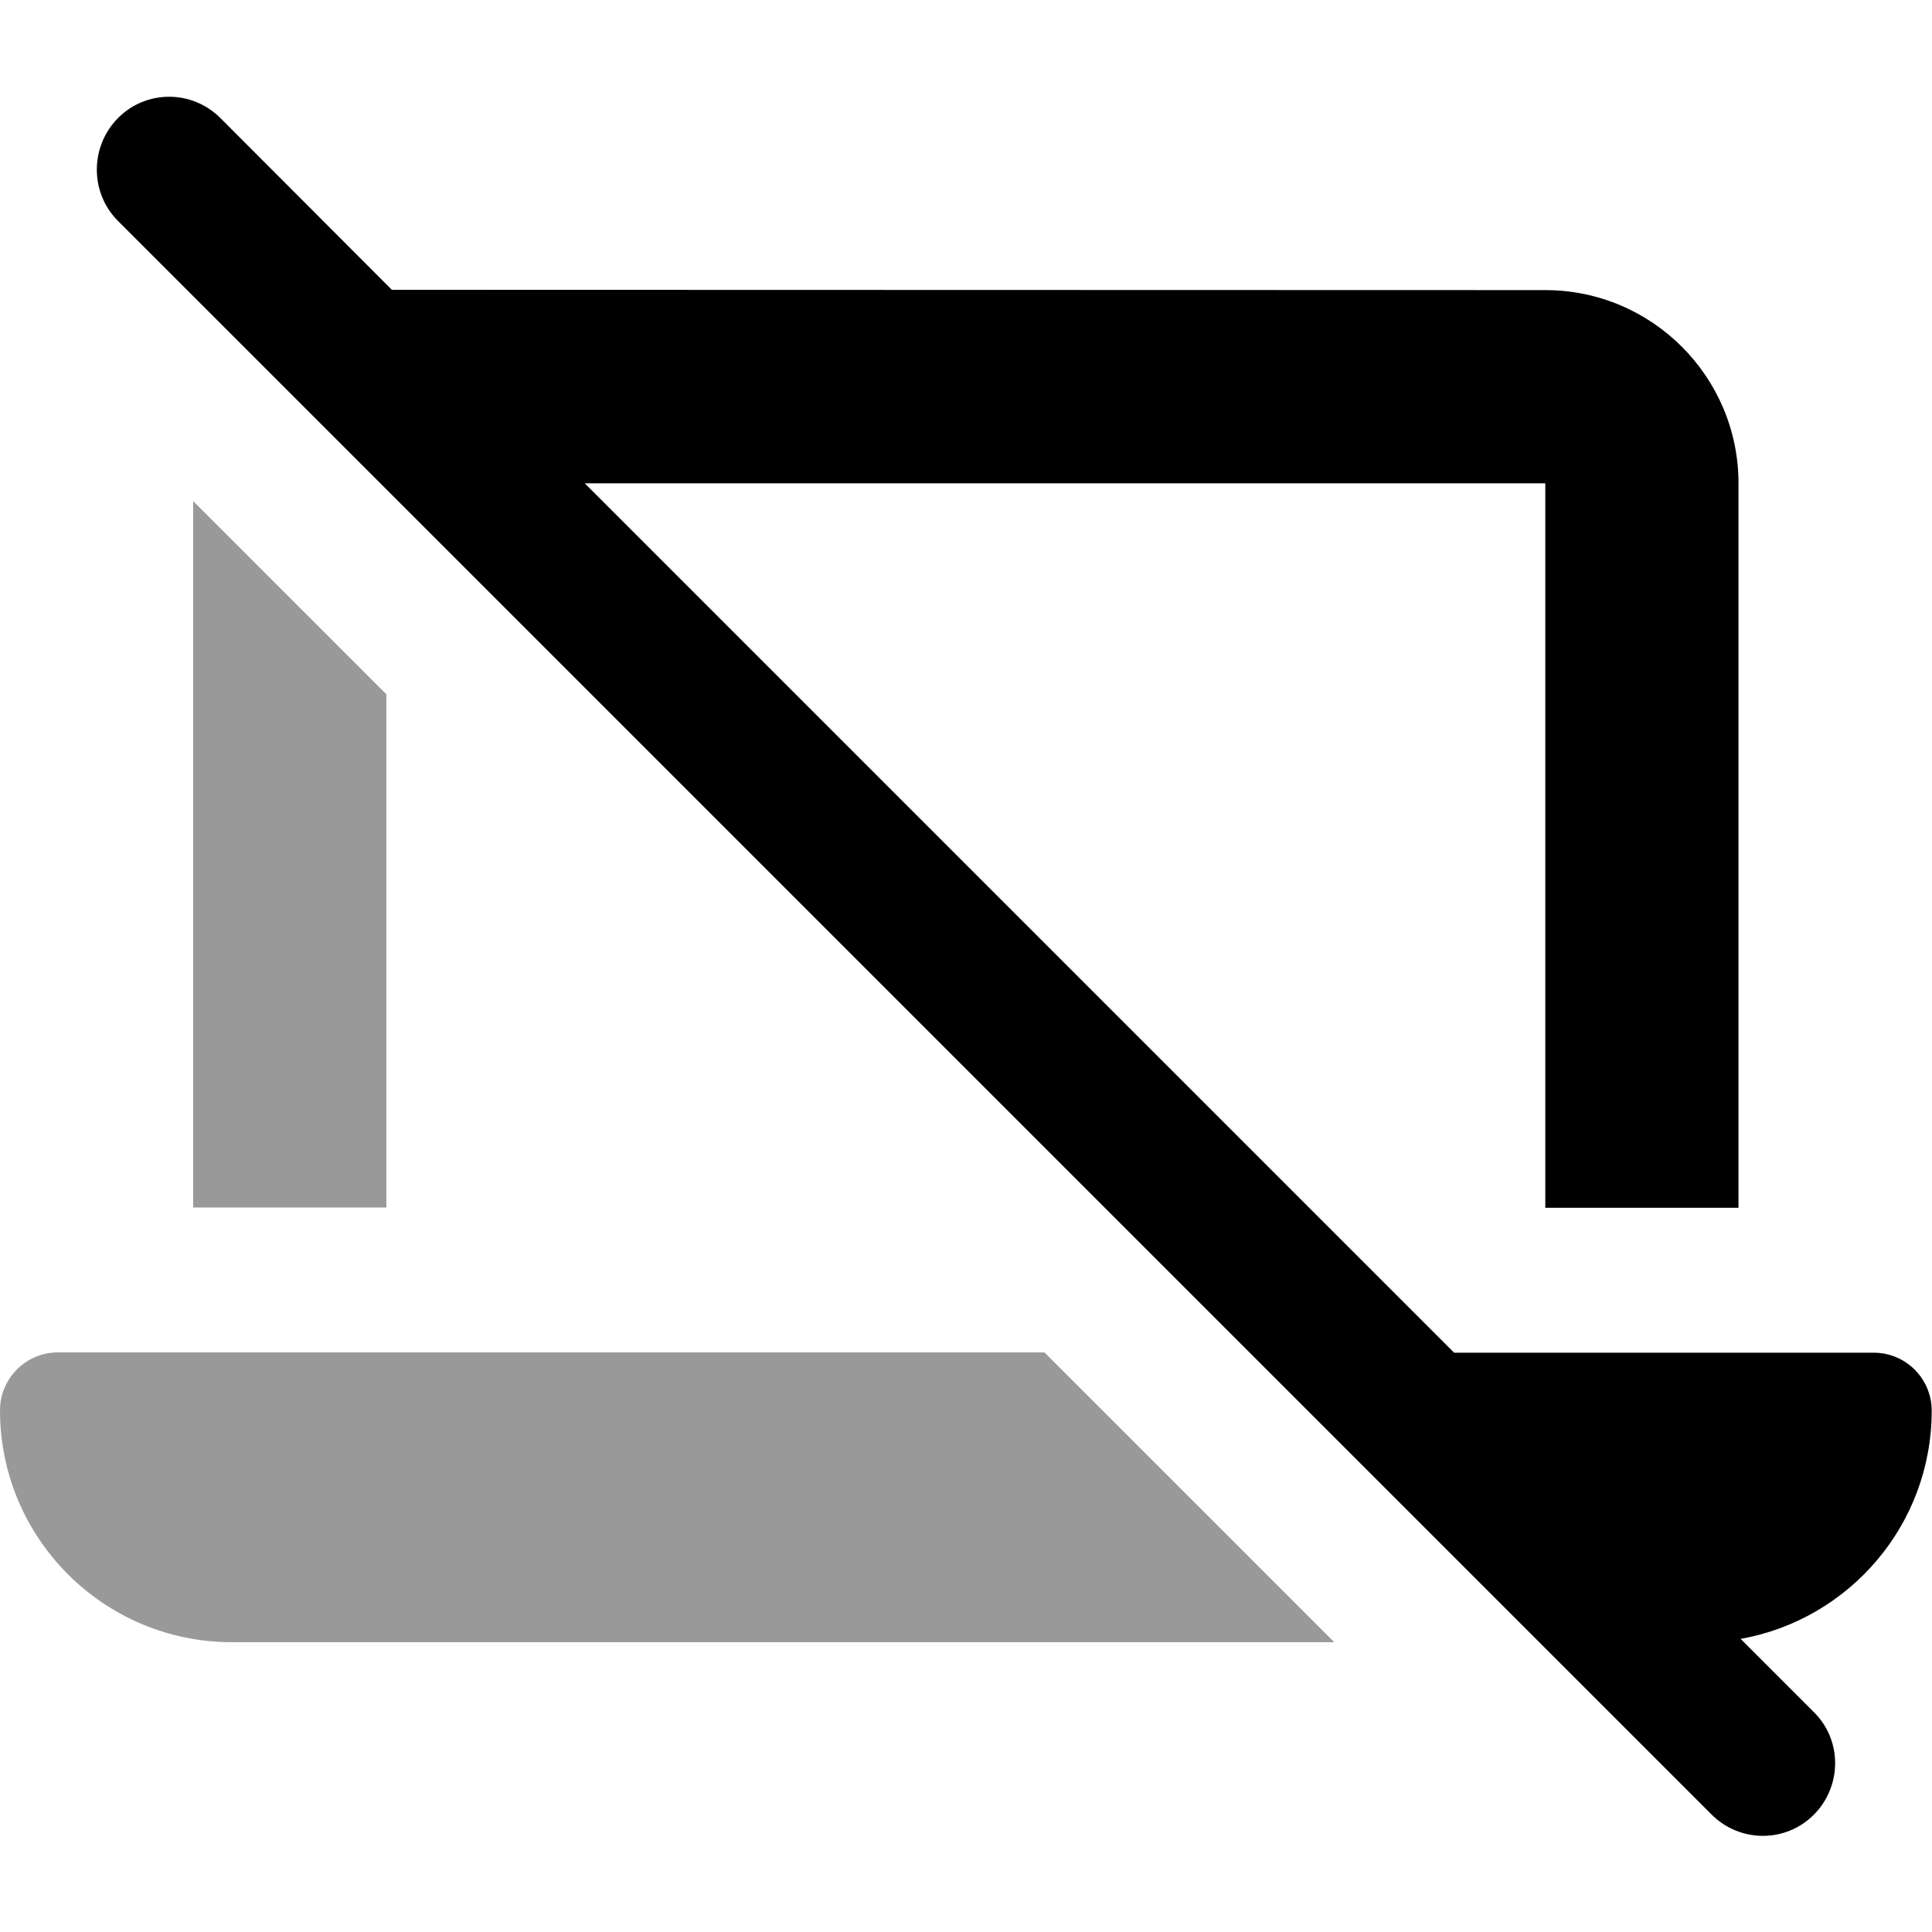
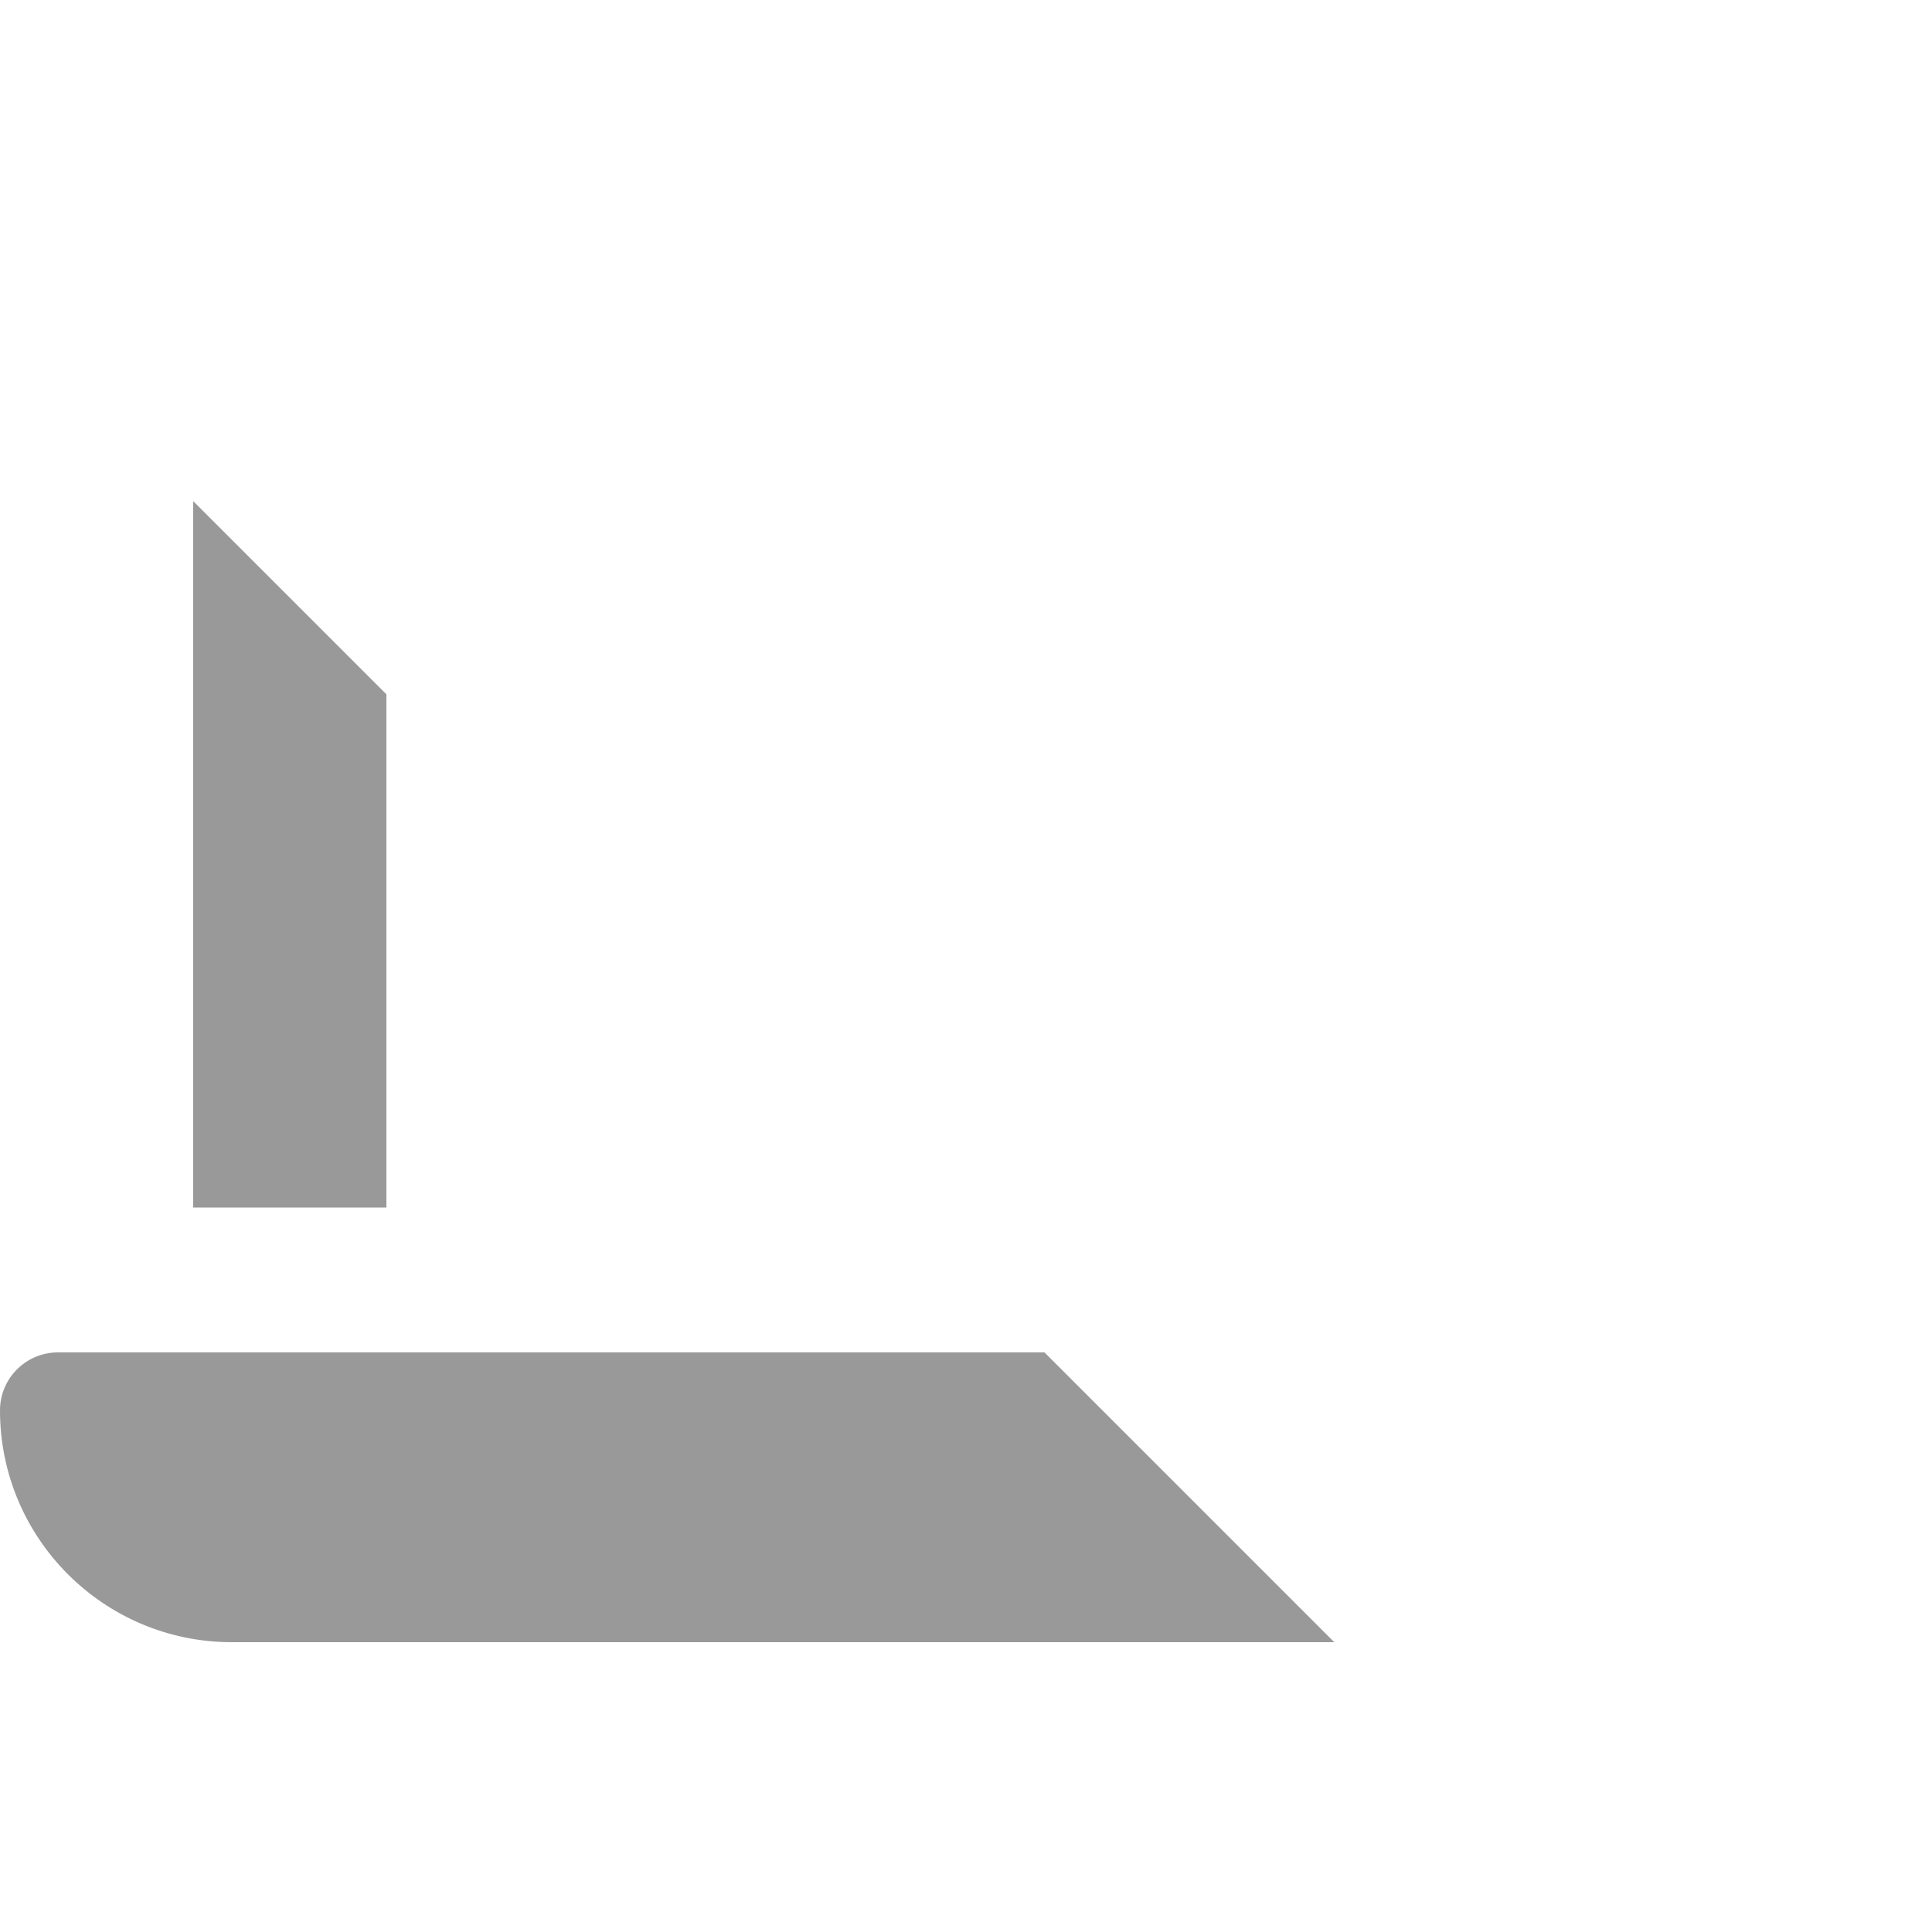
<svg xmlns="http://www.w3.org/2000/svg" viewBox="0 0 640 640">
  <path opacity=".4" fill="currentColor" d="M0 467.2C0 509.6 34.4 544 76.8 544L442 544L346 448L19.2 448C8.6 448 0 456.6 0 467.2zM64 166L64 400L128 400L128 230L64 166z" />
-   <path fill="currentColor" d="M73 39.1C63.6 29.7 48.4 29.7 39.1 39.1C29.8 48.5 29.7 63.7 39 73.1L567 601.1C576.4 610.5 591.6 610.5 600.9 601.1C610.2 591.7 610.3 576.5 600.9 567.2L576.6 542.9C612.6 536.5 639.9 505.1 639.9 467.3C639.9 456.7 631.3 448.1 620.7 448.1L481.7 448.1L193.7 160.1L511.9 160.1L511.9 400.1L575.9 400.1L575.9 160.1C575.9 124.8 547.2 96.1 511.9 96.1L129.8 96L73 39.1z" />
</svg>